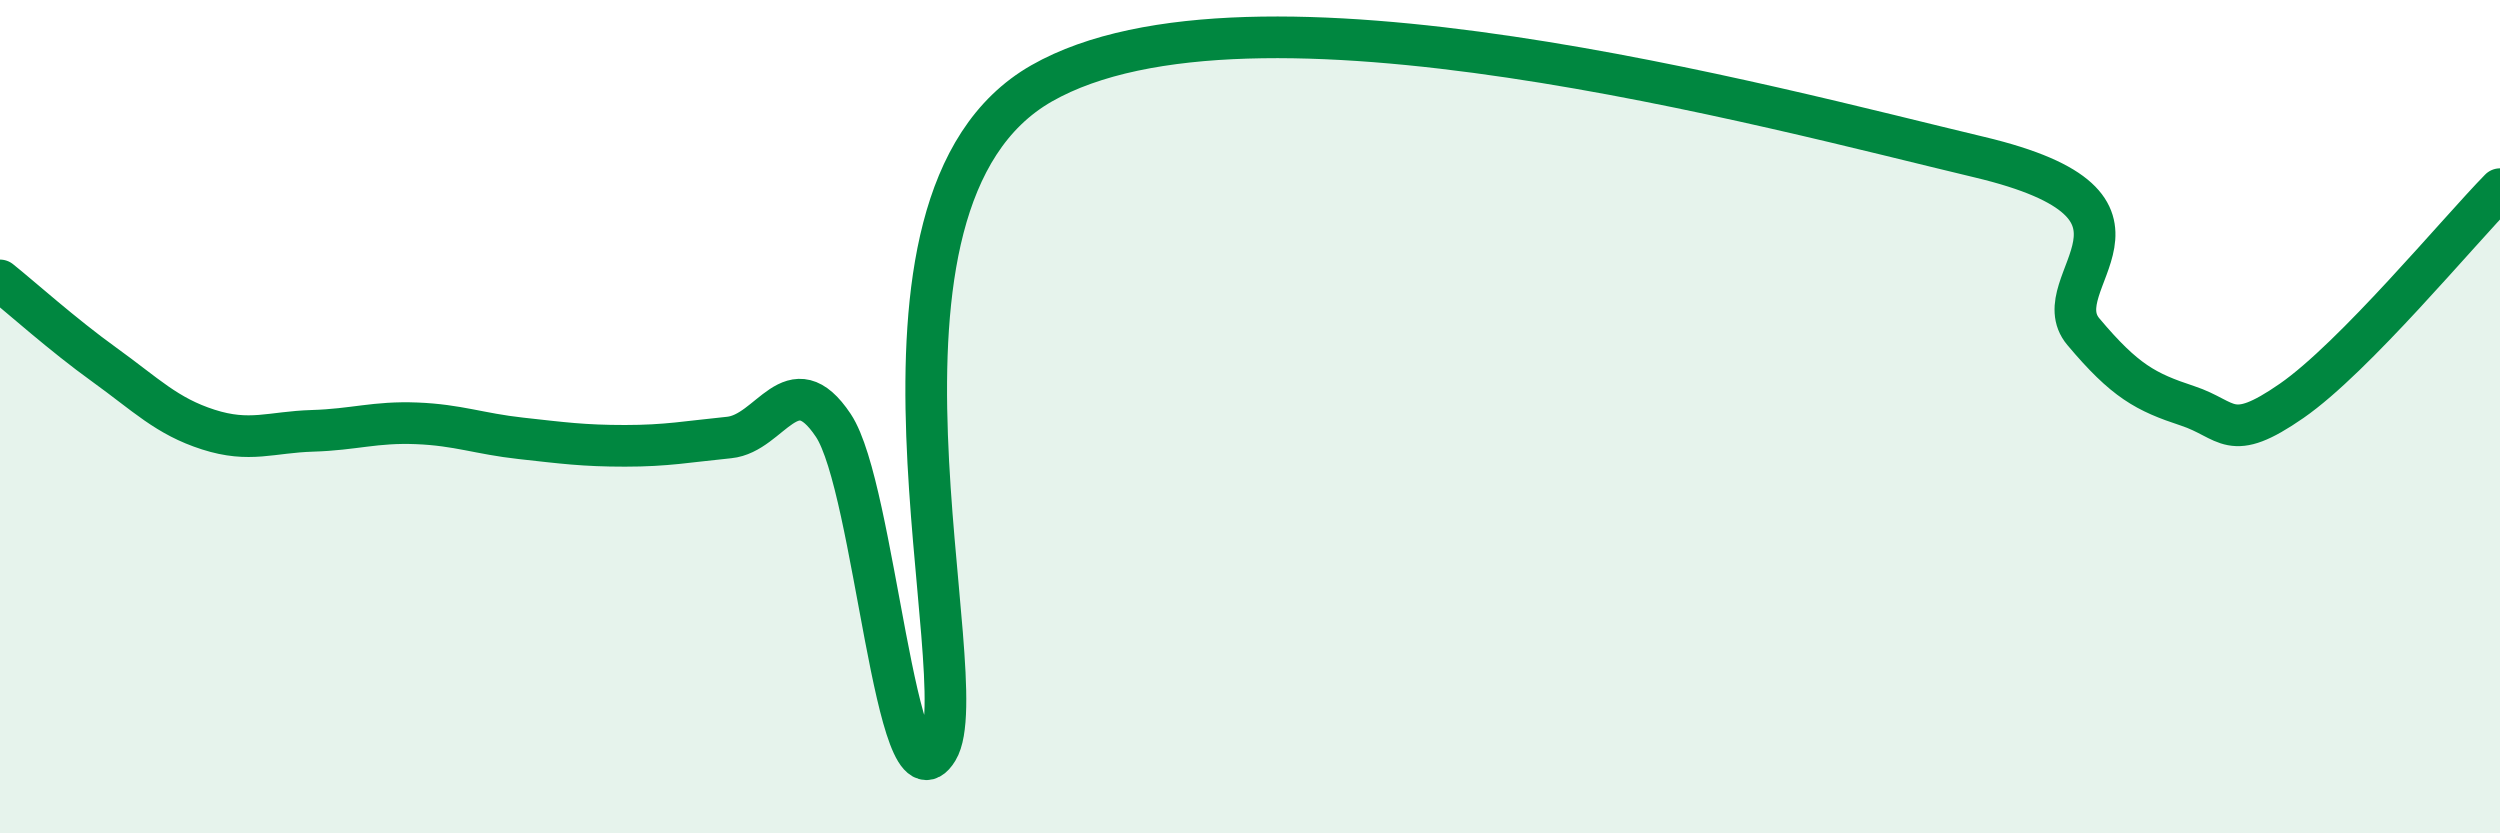
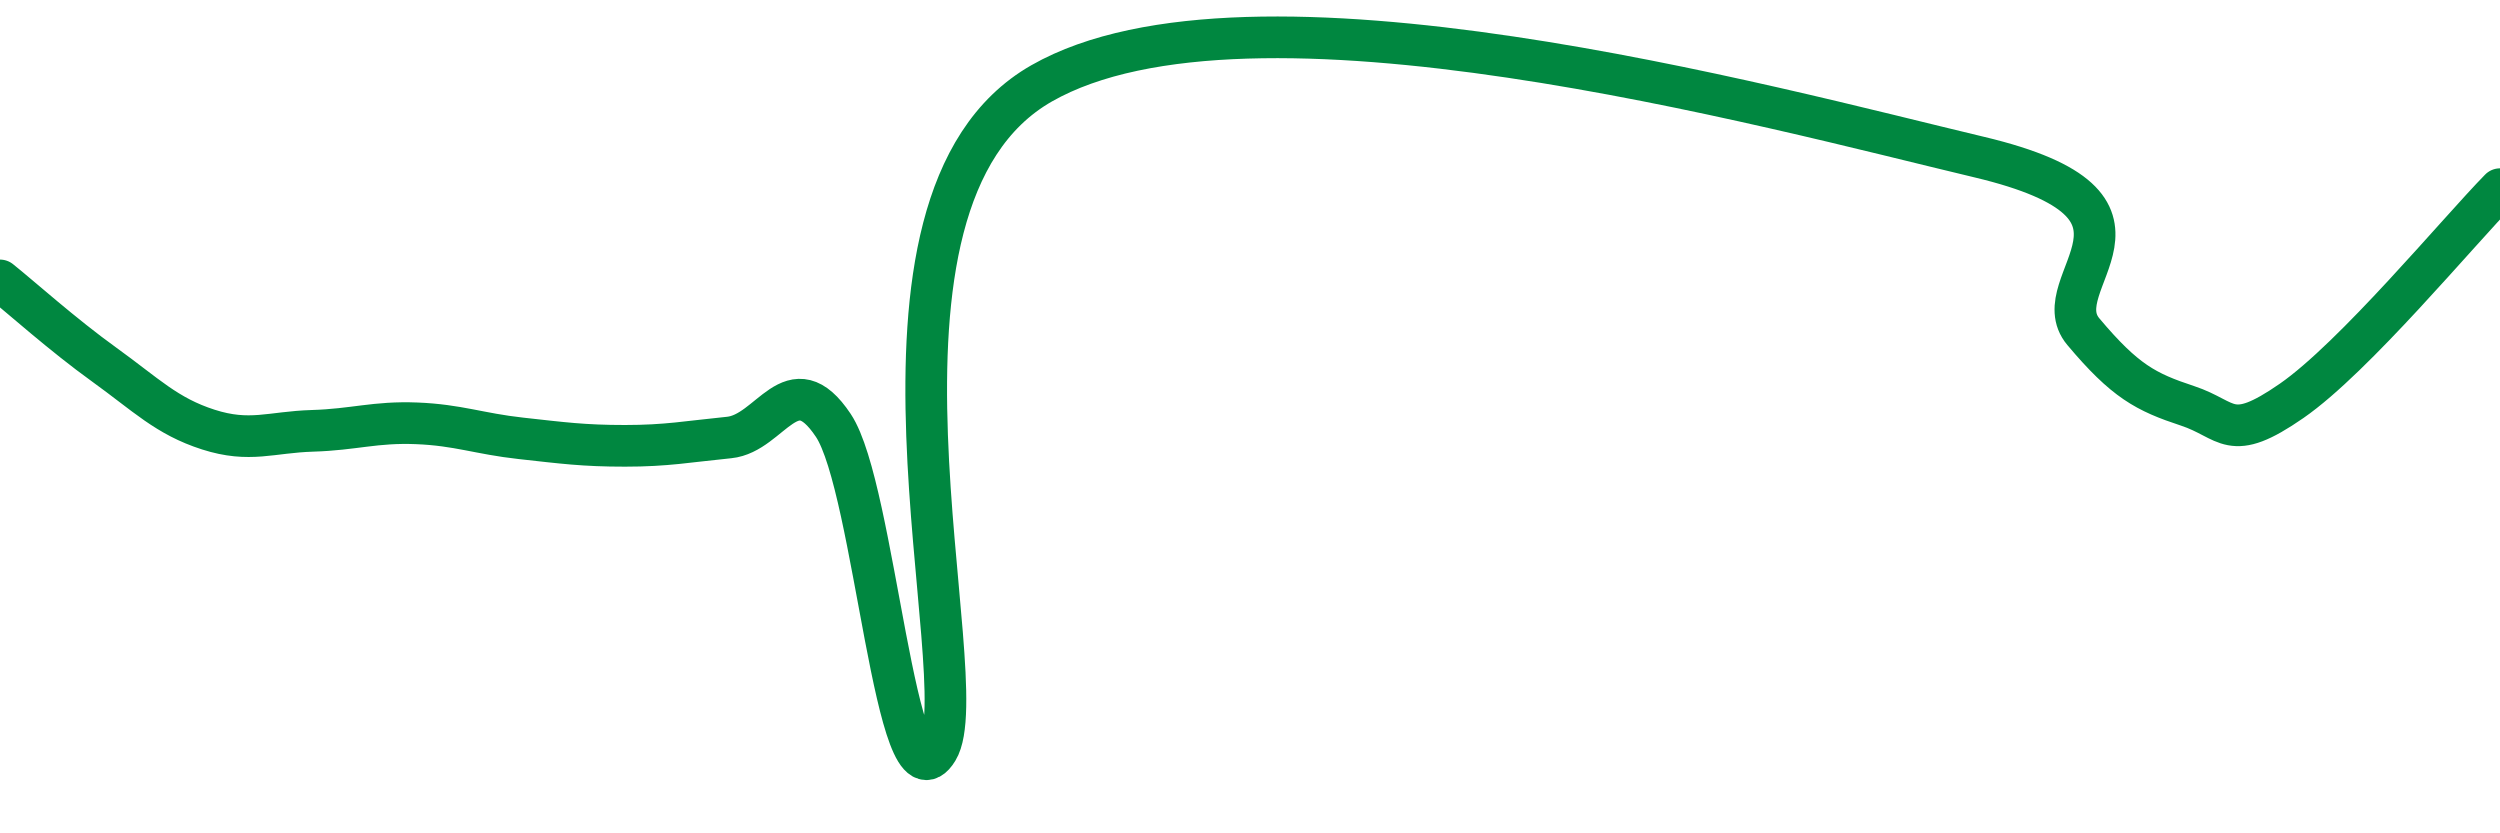
<svg xmlns="http://www.w3.org/2000/svg" width="60" height="20" viewBox="0 0 60 20">
-   <path d="M 0,6.73 C 0.5,7.13 1.5,8.03 2.5,8.75 C 3.5,9.47 4,9.99 5,10.31 C 6,10.63 6.5,10.37 7.5,10.34 C 8.5,10.31 9,10.12 10,10.16 C 11,10.2 11.5,10.41 12.5,10.52 C 13.5,10.63 14,10.7 15,10.7 C 16,10.7 16.5,10.6 17.5,10.5 C 18.5,10.4 19,8.71 20,10.21 C 21,11.71 21.5,19.64 22.5,18 C 23.5,16.36 20,4.85 25,2 C 30,-0.85 42.5,2.58 47.5,3.77 C 52.5,4.96 49,6.77 50,7.96 C 51,9.15 51.5,9.41 52.5,9.74 C 53.5,10.07 53.5,10.66 55,9.62 C 56.5,8.58 59,5.56 60,4.54L60 20L0 20Z" fill="#008740" opacity="0.1" stroke-linecap="round" stroke-linejoin="round" />
  <path d="M 0,6.73 C 0.5,7.13 1.5,8.03 2.5,8.75 C 3.5,9.47 4,9.99 5,10.31 C 6,10.63 6.5,10.37 7.5,10.34 C 8.5,10.31 9,10.12 10,10.16 C 11,10.2 11.5,10.41 12.5,10.52 C 13.5,10.63 14,10.7 15,10.7 C 16,10.7 16.5,10.6 17.5,10.5 C 18.5,10.4 19,8.71 20,10.21 C 21,11.71 21.5,19.64 22.5,18 C 23.5,16.36 20,4.85 25,2 C 30,-0.85 42.5,2.58 47.5,3.77 C 52.5,4.96 49,6.77 50,7.96 C 51,9.15 51.5,9.41 52.5,9.74 C 53.5,10.07 53.5,10.66 55,9.62 C 56.5,8.58 59,5.56 60,4.54" stroke="#008740" stroke-width="1" fill="none" stroke-linecap="round" stroke-linejoin="round" />
</svg>